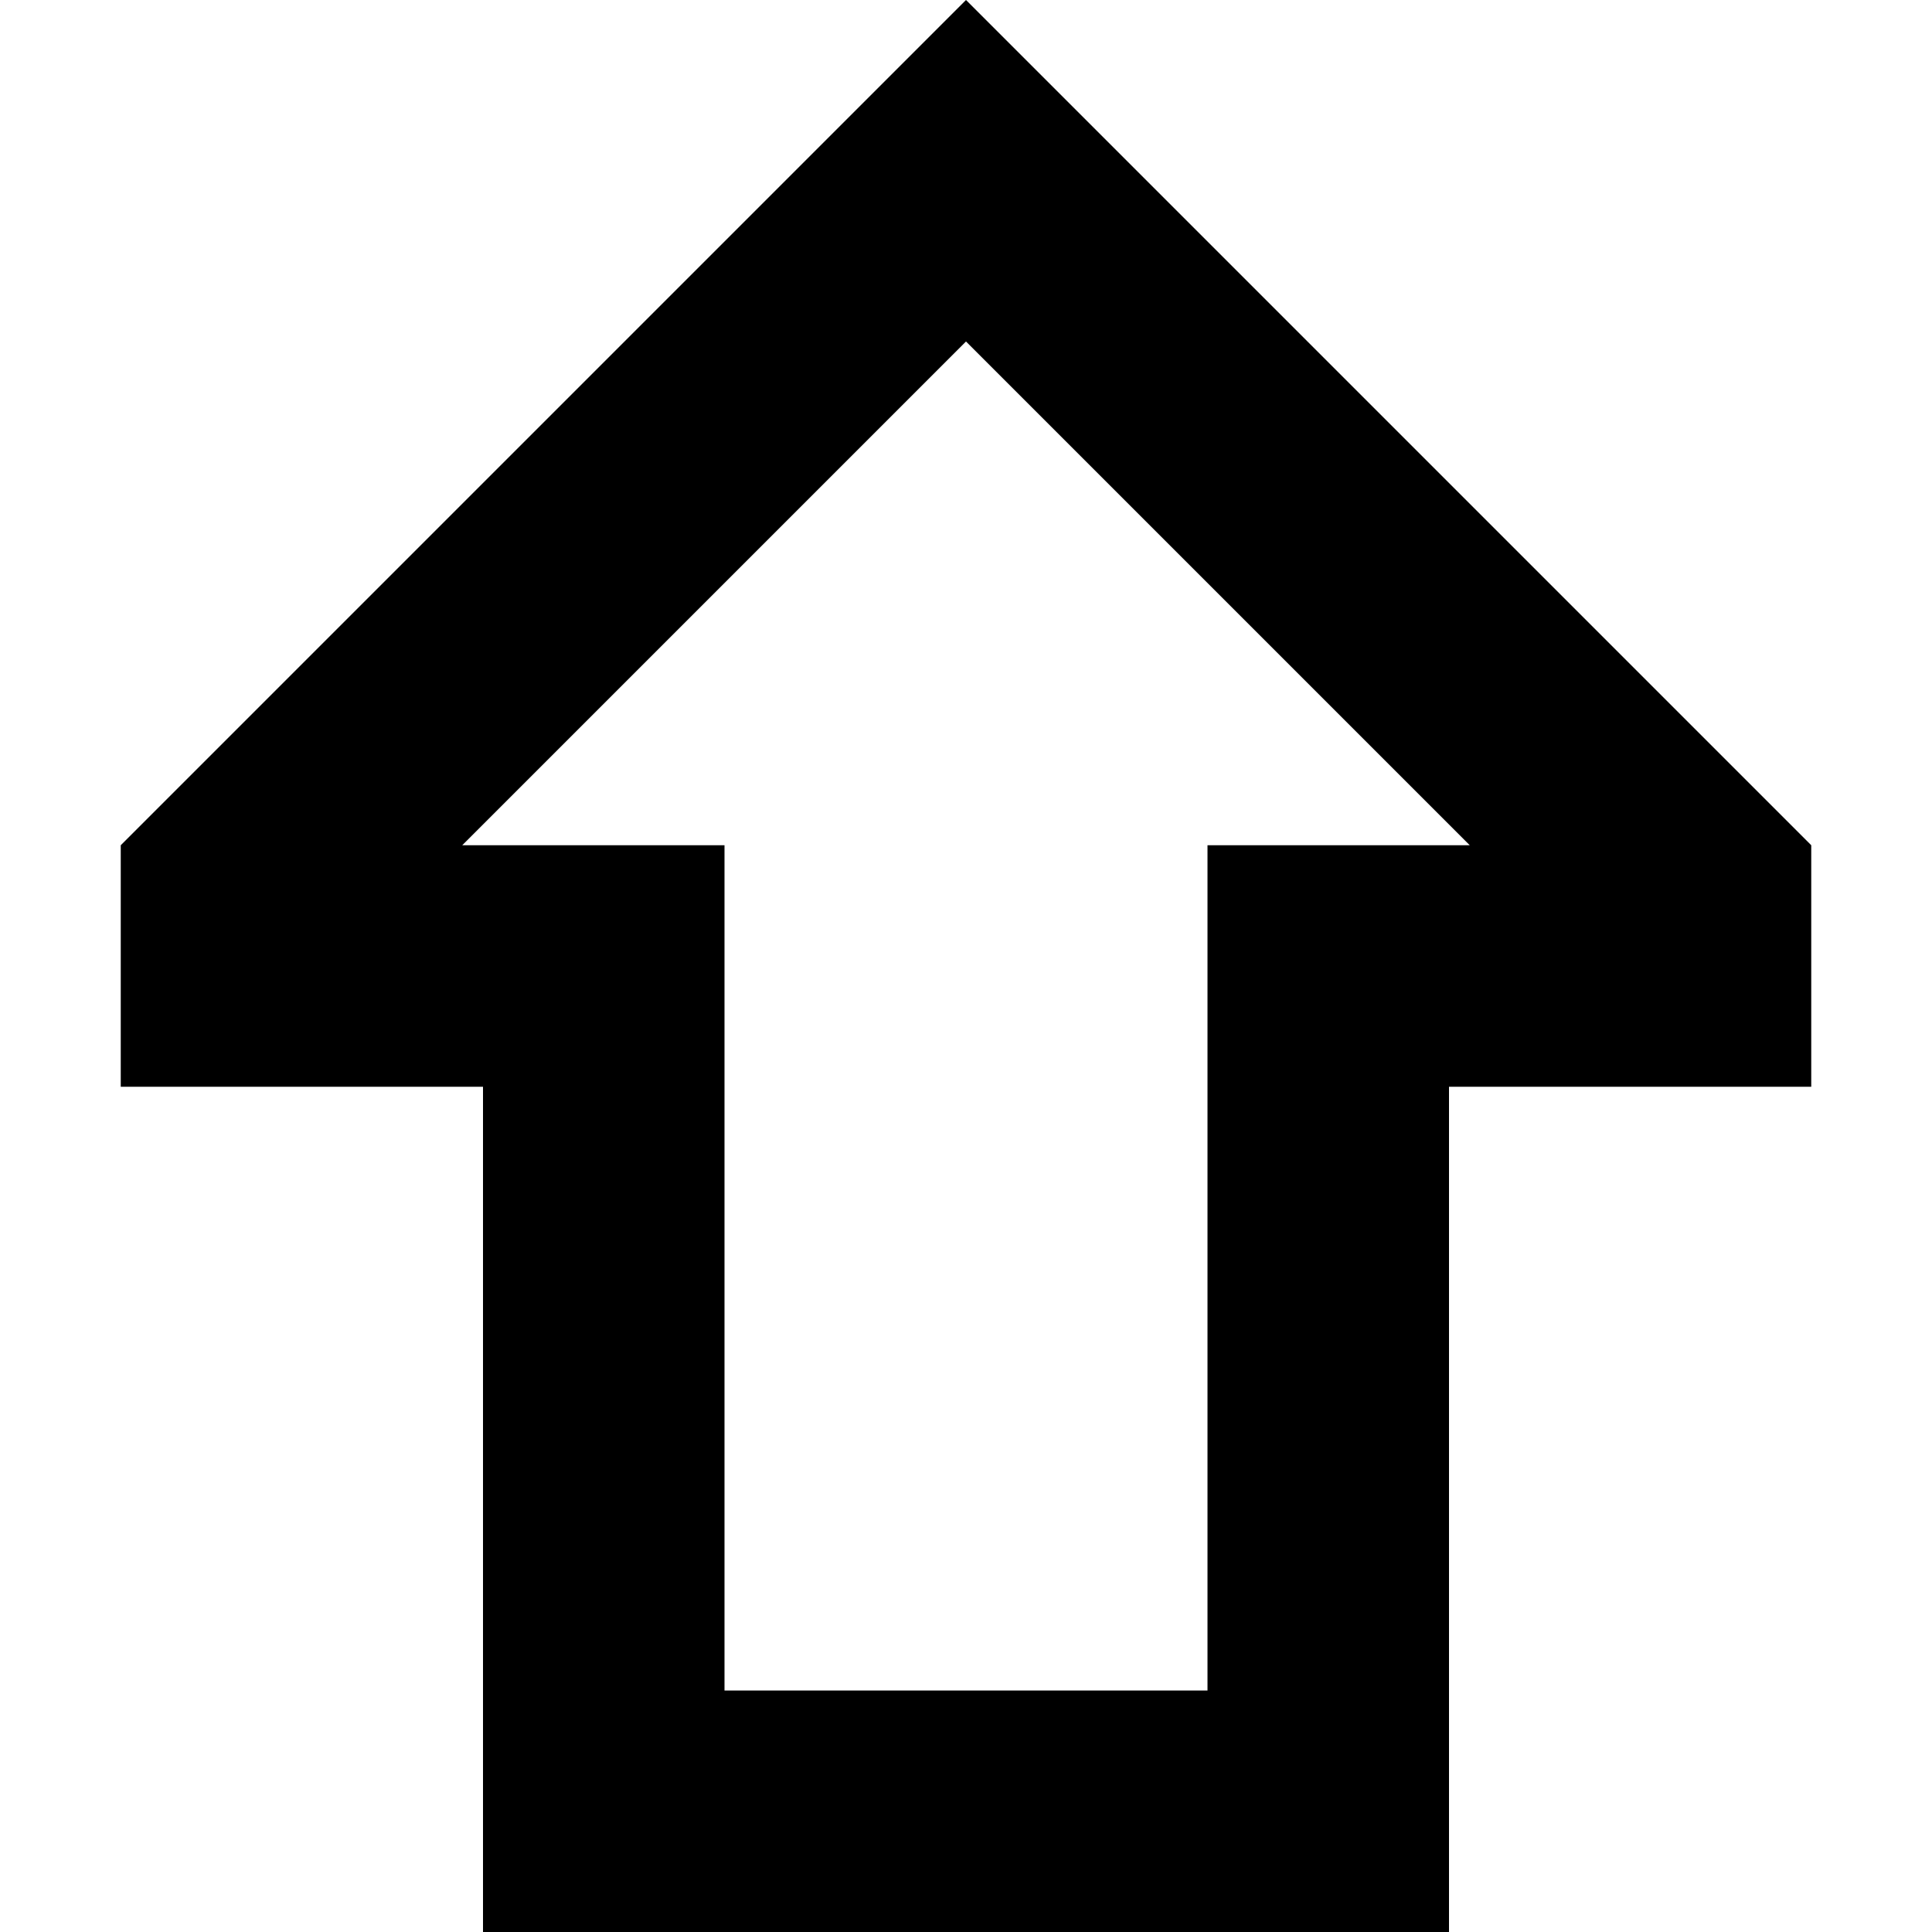
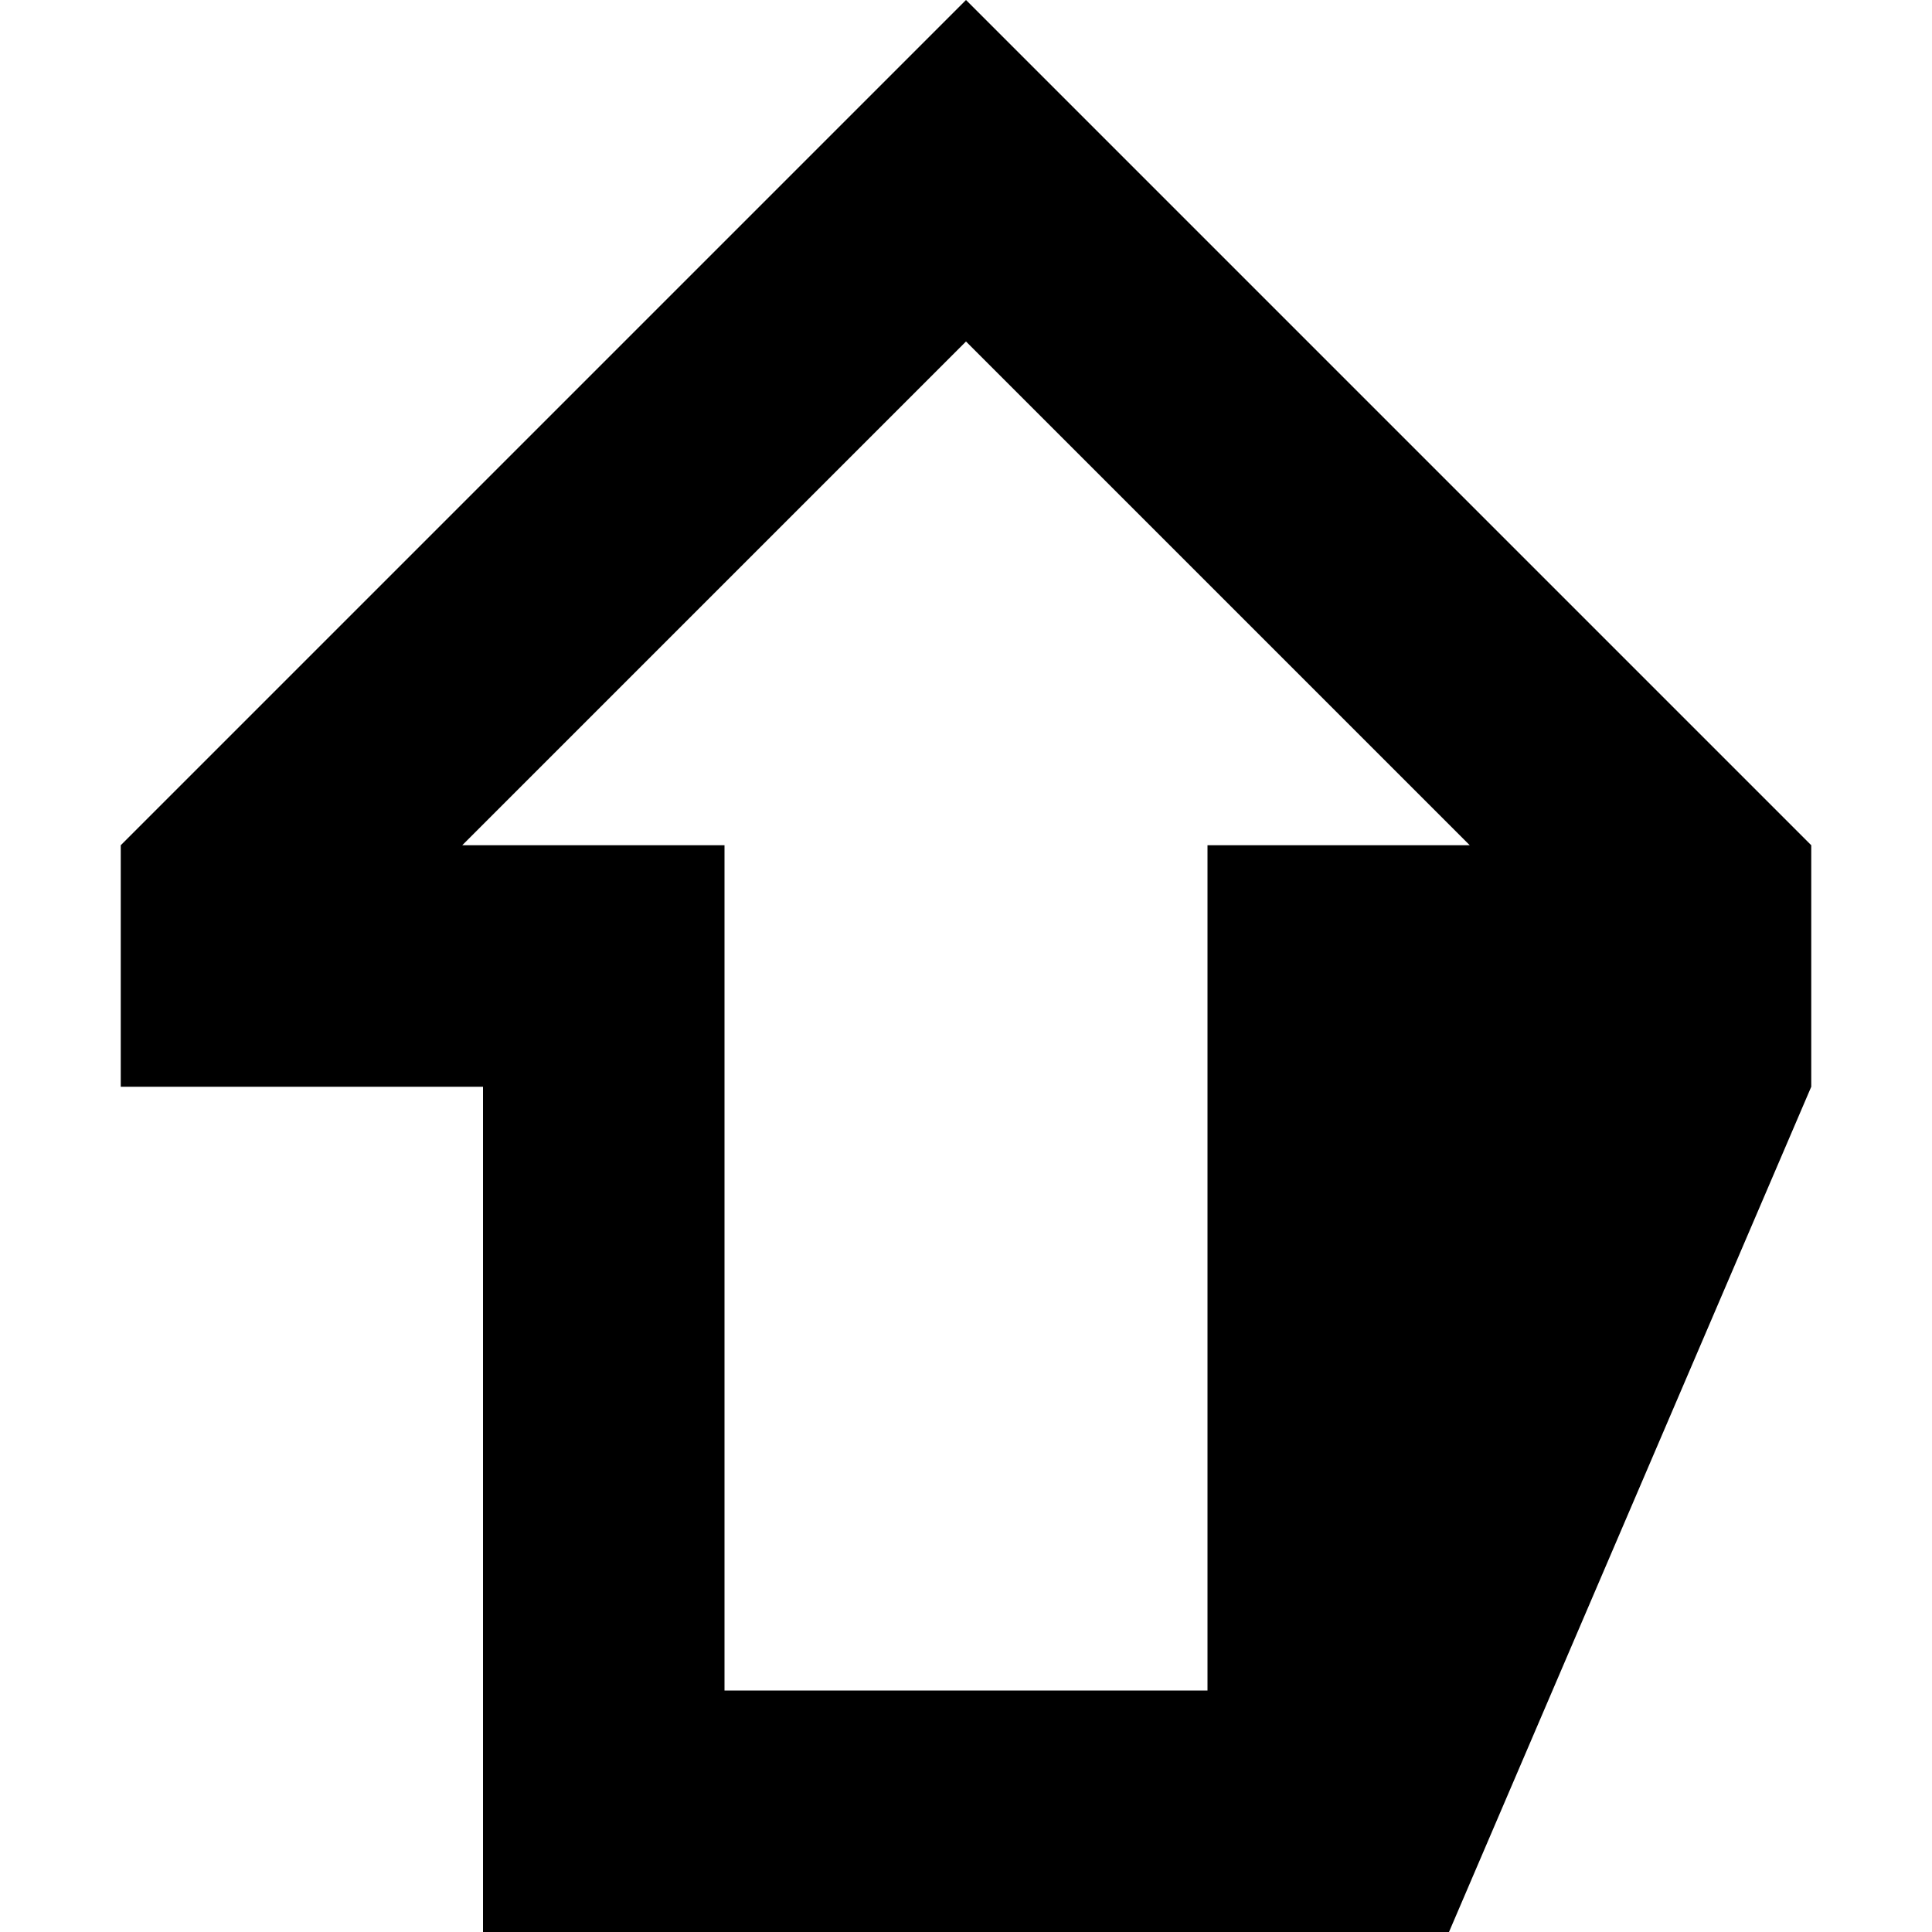
<svg xmlns="http://www.w3.org/2000/svg" width="800px" height="800px" viewBox="0 0 16 16" fill="none">
-   <path fill-rule="evenodd" clip-rule="evenodd" d="M4 9L4 16H12V9L15 9V7L8 0L1 7L1 9H4ZM3.828 7L6 7L6 14H10L10 7L12.172 7L8 2.828L3.828 7Z" fill="#000000" />
+   <path fill-rule="evenodd" clip-rule="evenodd" d="M4 9L4 16H12L15 9V7L8 0L1 7L1 9H4ZM3.828 7L6 7L6 14H10L10 7L12.172 7L8 2.828L3.828 7Z" fill="#000000" />
</svg>